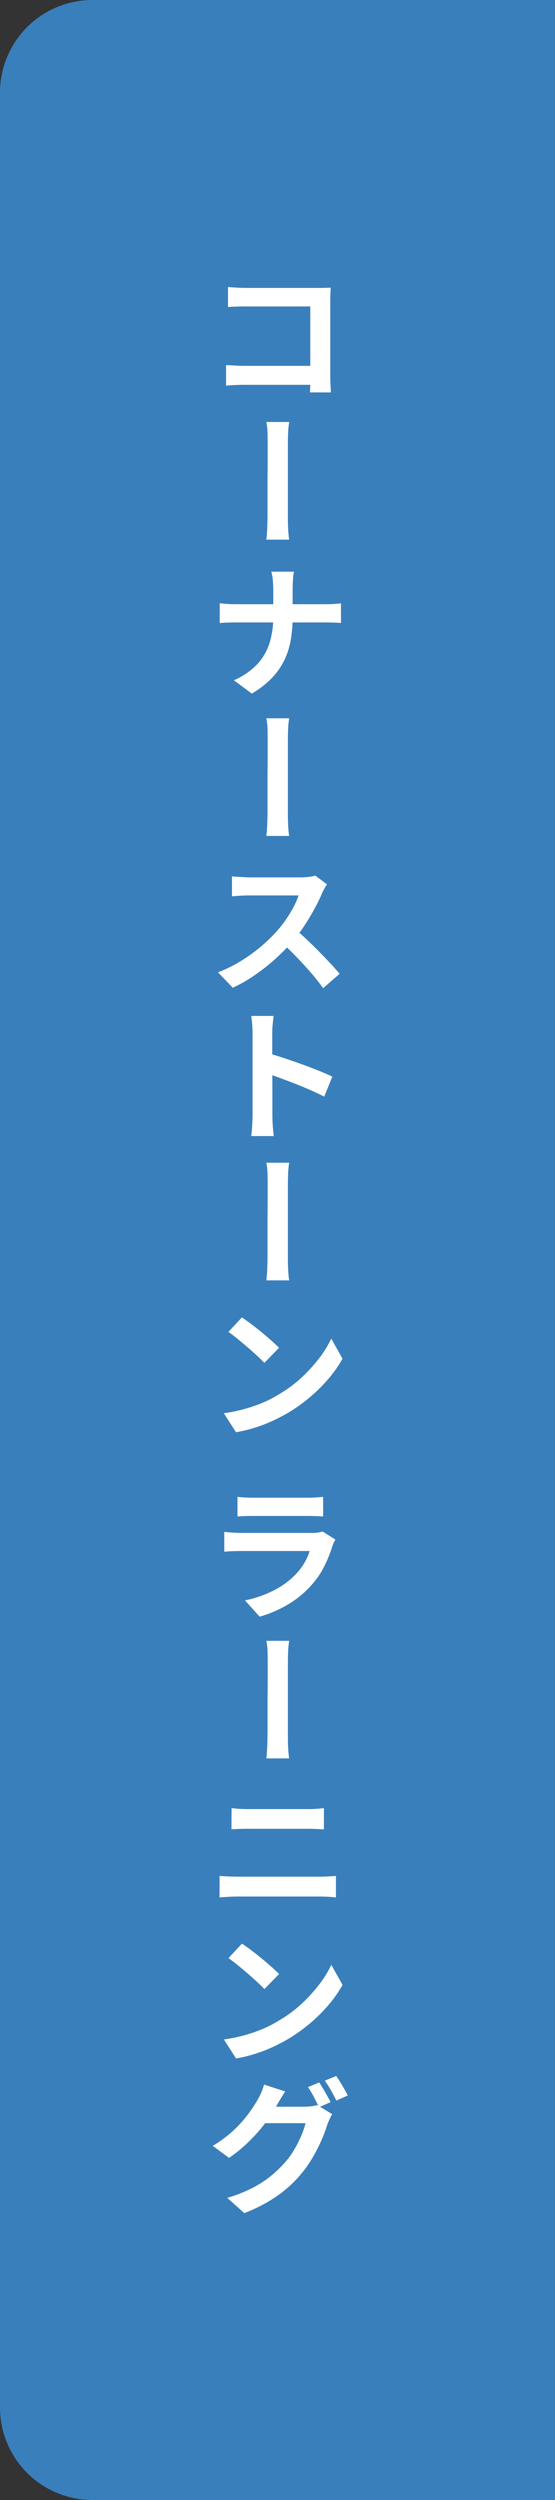
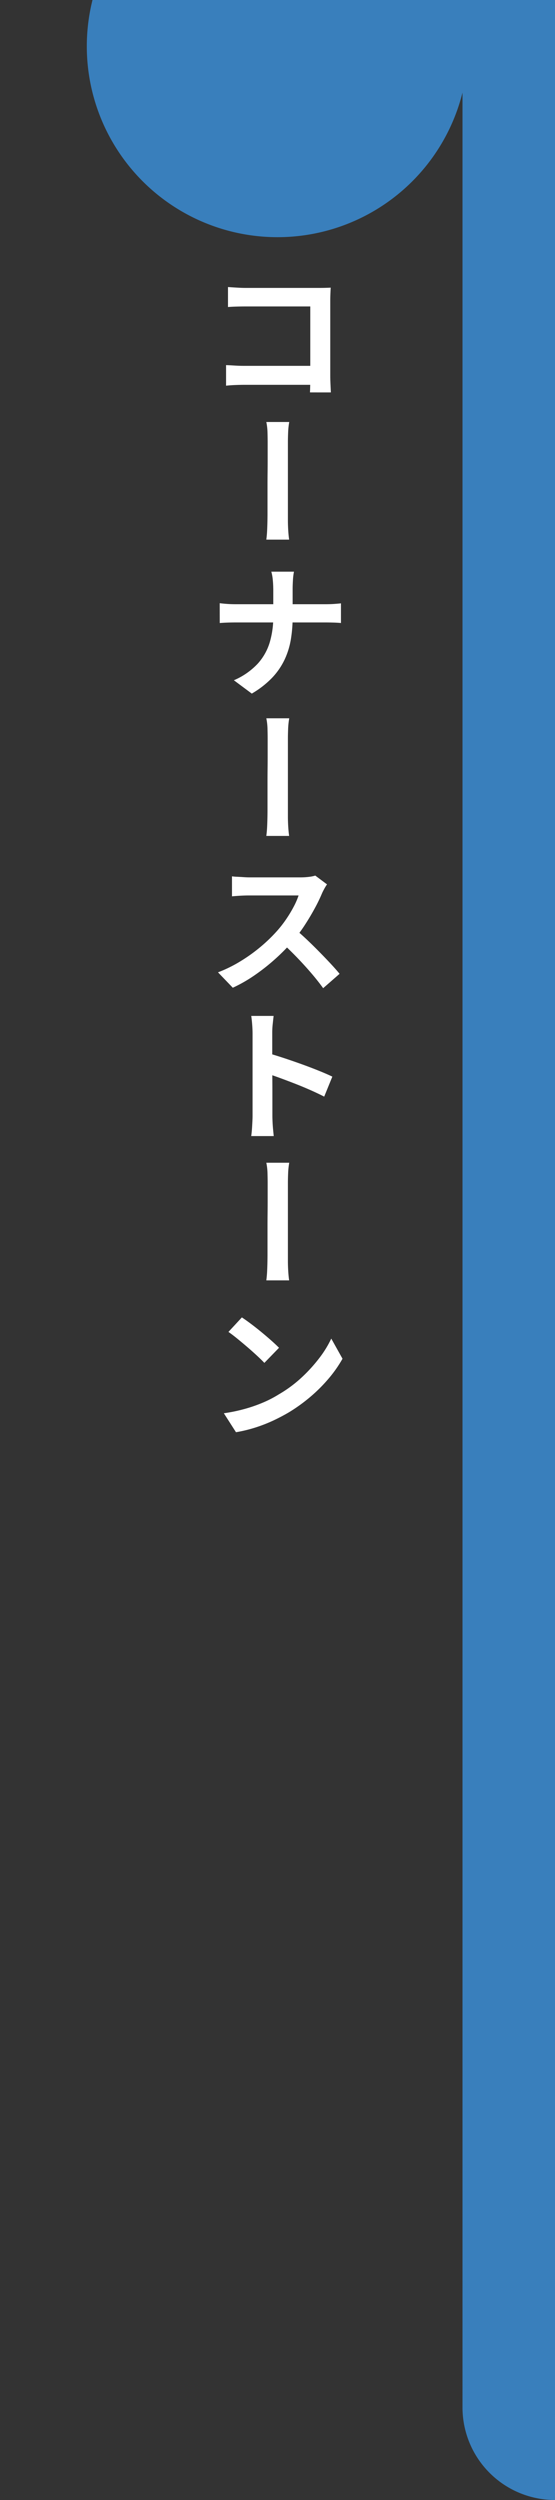
<svg xmlns="http://www.w3.org/2000/svg" width="60" height="270" viewBox="0 0 60 270">
  <rect x="0" y="0" width="60" height="270" fill="#333333" stroke="none" />
  <g id="グループ_8036" data-name="グループ 8036" transform="translate(-1380 -9674)">
    <g id="グループ_8015" data-name="グループ 8015" transform="translate(0 -0.002)">
-       <path id="Area_DISPLAY_ELEMENTS:Label_SIZE:MEDIUM_STATE:DEFAULT_STYLE:STYLE1_" data-name="Area [DISPLAY_ELEMENTS:Label][SIZE:MEDIUM][STATE:DEFAULT][STYLE:STYLE1]" d="M0,0H270a0,0,0,0,1,0,0V50a10,10,0,0,1-10,10H10A10,10,0,0,1,0,50V0A0,0,0,0,1,0,0Z" transform="translate(1440 9674.002) rotate(90)" fill="#397fbc" />
+       <path id="Area_DISPLAY_ELEMENTS:Label_SIZE:MEDIUM_STATE:DEFAULT_STYLE:STYLE1_" data-name="Area [DISPLAY_ELEMENTS:Label][SIZE:MEDIUM][STATE:DEFAULT][STYLE:STYLE1]" d="M0,0H270a0,0,0,0,1,0,0a10,10,0,0,1-10,10H10A10,10,0,0,1,0,50V0A0,0,0,0,1,0,0Z" transform="translate(1440 9674.002) rotate(90)" fill="#397fbc" />
      <g id="グループ_8039" data-name="グループ 8039" transform="translate(-10873.832 12912.122)">
        <path id="パス_8325" data-name="パス 8325" d="M41.184,67.392a4.5,4.5,0,0,0-.264.424q-.168.3-.28.552A17.226,17.226,0,0,1,39.848,70q-.489.9-1.08,1.808A15.9,15.9,0,0,1,37.5,73.5a20.865,20.865,0,0,1-1.9,1.936,21.866,21.866,0,0,1-2.216,1.752,15.775,15.775,0,0,1-2.384,1.368l-1.6-1.664a14.485,14.485,0,0,0,2.448-1.208A17.659,17.659,0,0,0,34.048,74.1a16.766,16.766,0,0,0,1.728-1.672,12.4,12.4,0,0,0,.992-1.272,13.685,13.685,0,0,0,.816-1.352,7.948,7.948,0,0,0,.528-1.216h-5.36c-.213,0-.44.006-.68.016s-.464.024-.672.04-.371.03-.488.04v-2.16a5.143,5.143,0,0,0,.56.048c.235.011.469.024.7.04s.427.024.576.024H38.3a7.253,7.253,0,0,0,.944-.056,3.668,3.668,0,0,0,.672-.136Zm-11.6-30.368q.353.048.808.08c.3.022.616.032.936.032h9.664c.362,0,.7-.01,1-.032s.536-.042.7-.064v2.128q-.24-.031-.744-.048c-.336-.01-.659-.016-.968-.016h-9.6c-.341,0-.664.006-.968.016s-.579.027-.824.048Zm.448,87.488a17.456,17.456,0,0,0,2.3-.48,15.679,15.679,0,0,0,1.992-.7,12.188,12.188,0,0,0,1.656-.864,13.766,13.766,0,0,0,2.432-1.792,16.665,16.665,0,0,0,1.92-2.1,11.348,11.348,0,0,0,1.312-2.128l1.216,2.176a13.722,13.722,0,0,1-1.456,2.088,17,17,0,0,1-1.952,1.968,18.249,18.249,0,0,1-2.336,1.7q-.784.465-1.7.9a16.3,16.3,0,0,1-1.936.76,15.4,15.4,0,0,1-2.136.52Zm.24-113.2q.416.016.92.048c.336.022.675.032,1.016.032h8.4V13.44H32.272q-.448,0-1.032.024t-.968.072ZM30.48,2.88q.432.033.976.064c.363.022.677.032.944.032h7.824c.224,0,.475,0,.752-.008s.48-.013.608-.024c-.011.171-.021.395-.032.672s-.016.528-.016.752v8.064q0,.4.024.928t.04.9H39.344c.01-.234.018-.488.024-.76s.008-.552.008-.84V4.976H32.4c-.331,0-.678.006-1.04.016s-.656.027-.88.048Zm1.5,111.28q.416.273.96.68t1.12.88q.576.473,1.08.92t.856.8l-1.584,1.632q-.3-.319-.784-.768t-1.04-.928q-.561-.48-1.1-.92t-.96-.728Zm3.392-78.72q0-.4-.048-.92a4.831,4.831,0,0,0-.16-.9h2.448a6.514,6.514,0,0,0-.112.928c-.022.363-.032.667-.032.912v3.056a14.681,14.681,0,0,1-.192,2.416,8.385,8.385,0,0,1-.68,2.192,7.515,7.515,0,0,1-1.344,1.952,10.026,10.026,0,0,1-2.2,1.712l-1.936-1.44A7.645,7.645,0,0,0,33.7,43.552a5.994,5.994,0,0,0,1.3-2.32,9.627,9.627,0,0,0,.376-2.72V35.44ZM33.136,92.4V83.488q0-.416-.04-.944c-.027-.352-.061-.666-.1-.944h2.416q-.048.417-.1.9t-.048.984v2.8q0,.912.008,1.864t.008,1.816V92.4q0,.225.016.616t.056.816q.041.424.072.744H32.992c.043-.309.077-.672.1-1.088S33.136,92.71,33.136,92.4Zm1.616-65.04V24.3q0-.687.008-1.384t.008-1.336V19.648q0-.416-.016-1.04a6.341,6.341,0,0,0-.128-1.152H37.1a8.2,8.2,0,0,0-.12,1.144q-.024.616-.024,1.048v8.424q0,.472.032,1.032t.1,1.056H34.624q.064-.495.088-1.016c.016-.346.026-.68.032-1S34.752,27.563,34.752,27.36Zm0,32V56.3q0-.687.008-1.384t.008-1.336V51.648q0-.416-.016-1.04a6.341,6.341,0,0,0-.128-1.152H37.1a8.2,8.2,0,0,0-.12,1.144q-.024.617-.024,1.048v8.424q0,.473.032,1.032t.1,1.056H34.624q.064-.495.088-1.016c.016-.346.026-.68.032-1S34.752,59.563,34.752,59.36Zm0,48V104.3q0-.687.008-1.384t.008-1.336V99.648q0-.416-.016-1.04a6.341,6.341,0,0,0-.128-1.152H37.1a8.2,8.2,0,0,0-.12,1.144q-.024.617-.024,1.048v8.424q0,.473.032,1.032t.1,1.056H34.624q.064-.5.088-1.016c.016-.346.026-.68.032-1S34.752,107.563,34.752,107.36ZM34.8,85.616q.785.225,1.752.544t1.944.672q.975.353,1.832.7t1.432.624l-.88,2.16q-.656-.336-1.448-.688t-1.608-.672q-.816-.319-1.6-.608t-1.424-.5Zm2.912-13.408q.607.5,1.28,1.136t1.344,1.32q.672.681,1.248,1.3t.96,1.088l-1.776,1.552q-.576-.8-1.312-1.656t-1.552-1.7q-.816-.84-1.648-1.608Z" transform="translate(12248 -3210)" fill="#fff" />
-         <path id="パス_8326" data-name="パス 8326" d="M36.672,197.76q-.271.4-.544.856c-.182.3-.32.542-.416.712a14.827,14.827,0,0,1-1.288,1.952,17.873,17.873,0,0,1-1.752,1.952,15.649,15.649,0,0,1-2.08,1.7l-1.76-1.3a13.34,13.34,0,0,0,1.816-1.288A12.748,12.748,0,0,0,32,201.016a13.923,13.923,0,0,0,.992-1.272q.416-.607.7-1.1a6.472,6.472,0,0,0,.384-.768,5.739,5.739,0,0,0,.3-.864Zm-7.1-23.28c.309.022.634.04.976.056s.661.024.96.024h8.928q.384,0,.848-.024c.309-.016.6-.034.864-.056v2.32c-.277-.032-.574-.056-.888-.072s-.589-.024-.824-.024H31.5q-.448,0-.976.032t-.96.064Zm.464,17.664a17.456,17.456,0,0,0,2.3-.48,15.679,15.679,0,0,0,1.992-.7,12.187,12.187,0,0,0,1.656-.864,13.766,13.766,0,0,0,2.432-1.792,16.665,16.665,0,0,0,1.92-2.1,11.348,11.348,0,0,0,1.312-2.128l1.216,2.176a13.722,13.722,0,0,1-1.456,2.088,17,17,0,0,1-1.952,1.968,18.249,18.249,0,0,1-2.336,1.7q-.784.465-1.7.9a16.3,16.3,0,0,1-1.936.76,15.4,15.4,0,0,1-2.136.52Zm12.048-54c-.043.1-.1.206-.16.328a1.48,1.48,0,0,0-.128.312,15.41,15.41,0,0,1-.9,2.24,9.087,9.087,0,0,1-1.408,2.064,10.661,10.661,0,0,1-2.64,2.144A12.946,12.946,0,0,1,33.9,146.48l-1.584-1.76a12.046,12.046,0,0,0,3.136-1.088A8.731,8.731,0,0,0,37.712,142a6.737,6.737,0,0,0,1.008-1.3,6.467,6.467,0,0,0,.592-1.312H31.888c-.192,0-.464.006-.816.016s-.683.032-.992.064v-2.144q.48.048.96.08c.32.022.6.032.848.032h7.664a4.446,4.446,0,0,0,.688-.048,2.246,2.246,0,0,0,.464-.112Zm-.336,62.064a4.131,4.131,0,0,0-.28.528c-.091.2-.173.4-.248.592a16.056,16.056,0,0,1-.576,1.56,17.571,17.571,0,0,1-.9,1.808,13.138,13.138,0,0,1-3.824,4.256,16.668,16.668,0,0,1-3.68,1.944l-1.84-1.648a15.605,15.605,0,0,0,2.744-1.08,11.7,11.7,0,0,0,1.992-1.3,12.844,12.844,0,0,0,1.52-1.464,8.4,8.4,0,0,0,.992-1.376,13.236,13.236,0,0,0,.768-1.528,8.269,8.269,0,0,0,.448-1.32H33.648l.7-1.776h4.432a5.506,5.506,0,0,0,.728-.048,3.694,3.694,0,0,0,.616-.128Zm-9.76-18.416q.416.273.96.68t1.12.88q.576.473,1.08.92t.856.8L34.416,186.7q-.3-.319-.784-.768t-1.04-.928q-.561-.48-1.1-.92t-.96-.728Zm-1.12-14.64a9.381,9.381,0,0,0,.936.088q.5.024.888.024H39.12c.309,0,.619-.01.928-.032s.576-.048.8-.08v2.3l-.824-.04c-.325-.016-.627-.024-.9-.024H32.7c-.3,0-.614.006-.944.016s-.629.027-.9.048Zm.64-33.616q.319.048.776.072t.84.024H39.1q.367,0,.856-.024c.325-.016.6-.04.808-.072v2.128q-.3-.031-.792-.048c-.325-.01-.627-.016-.9-.016H33.12c-.256,0-.533.006-.832.016s-.56.027-.784.048Zm3.248,25.456v-3.056q0-.687.008-1.384t.008-1.336V151.28q0-.415-.016-1.04a6.341,6.341,0,0,0-.128-1.152H37.1a8.2,8.2,0,0,0-.12,1.144q-.024.617-.024,1.048V159.7q0,.473.032,1.032t.1,1.056H34.624q.064-.5.088-1.016c.016-.346.026-.68.032-1S34.752,159.2,34.752,158.992Zm5.584,37.792q.192.288.424.68t.448.776q.216.384.36.672l-1.248.544q-.24-.48-.56-1.1a8.962,8.962,0,0,0-.64-1.064Zm1.84-.7c.138.192.288.422.448.688s.312.526.456.776.259.467.344.648l-1.232.544q-.24-.495-.584-1.1t-.664-1.048Z" transform="translate(12248 -3210)" fill="#fff" />
      </g>
    </g>
  </g>
</svg>